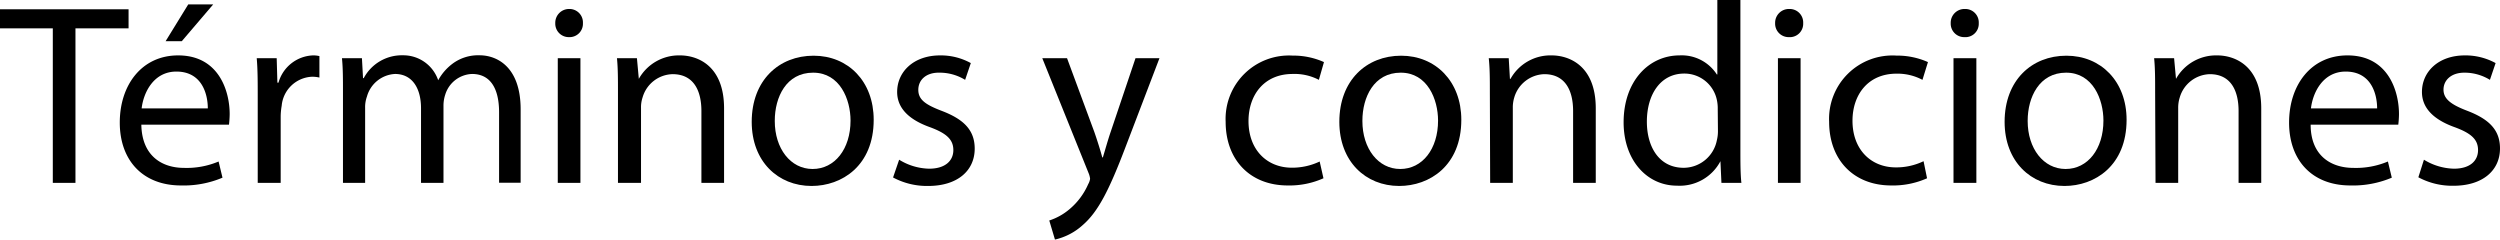
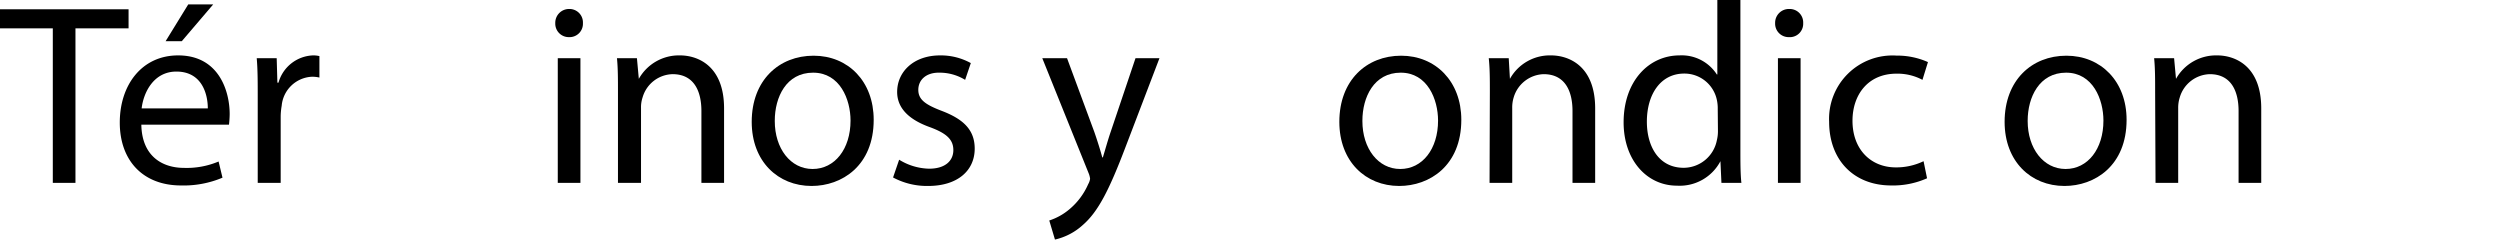
<svg xmlns="http://www.w3.org/2000/svg" viewBox="0 0 250.46 24.02">
  <g id="图层_2" data-name="图层 2">
    <g id="Banner_GRATIS" data-name="Banner GRATIS">
      <g id="Valor_total_de_regalías:_134.800" data-name="Valor total de regalías: ¢134.800">
        <path d="M5.29,2.84H0V.93H12.88V2.84H7.56V18.32H5.29Z" />
        <path d="M14.16,12.49c.05,3.07,2,4.33,4.29,4.33a8.22,8.22,0,0,0,3.45-.64l.39,1.62a10,10,0,0,1-4.15.78c-3.85,0-6.14-2.53-6.14-6.3s2.21-6.73,5.85-6.73c4.08,0,5.16,3.58,5.16,5.88a10.23,10.23,0,0,1-.07,1.06Zm6.66-1.63c0-1.44-.59-3.69-3.15-3.69-2.29,0-3.3,2.12-3.48,3.69ZM21.36.44,18.21,4.13H16.59L18.86.44Z" />
        <path d="M25.82,9.73c0-1.47,0-2.74-.1-3.9h2l.07,2.45h.11a3.74,3.74,0,0,1,3.45-2.73,2.59,2.59,0,0,1,.65.07V7.77a3,3,0,0,0-.78-.08,3.19,3.19,0,0,0-3,2.91,6.7,6.7,0,0,0-.1,1.06v6.66H25.82Z" />
-         <path d="M34.36,9.21c0-1.29,0-2.35-.1-3.38h2l.11,2h.07a4.32,4.32,0,0,1,3.93-2.29,3.69,3.69,0,0,1,3.53,2.5h0a5.16,5.16,0,0,1,1.4-1.63,4.28,4.28,0,0,1,2.76-.87c1.65,0,4.1,1.08,4.1,5.42v7.35H50V11.25c0-2.4-.88-3.84-2.71-3.84a2.92,2.92,0,0,0-2.68,2.06,3.52,3.52,0,0,0-.18,1.13v7.72H42.18V10.84c0-2-.88-3.43-2.61-3.43a3.09,3.09,0,0,0-2.81,2.27,3.08,3.08,0,0,0-.18,1.11v7.53H34.36Z" />
        <path d="M58.4,2.32A1.34,1.34,0,0,1,57,3.72a1.35,1.35,0,0,1-1.37-1.4A1.38,1.38,0,0,1,57,.9,1.35,1.35,0,0,1,58.4,2.32Zm-2.52,16V5.83h2.27V18.32Z" />
        <path d="M61.91,9.21c0-1.29,0-2.35-.1-3.38h2L64,7.9h0a4.6,4.6,0,0,1,4.13-2.35c1.73,0,4.41,1,4.41,5.31v7.46H70.27v-7.2c0-2-.75-3.69-2.89-3.69a3.21,3.21,0,0,0-3,2.32,3.11,3.11,0,0,0-.16,1.06v7.51H61.91Z" />
        <path d="M87.53,12c0,4.62-3.2,6.63-6.22,6.63-3.38,0-6-2.47-6-6.42,0-4.18,2.74-6.63,6.2-6.63S87.53,8.15,87.53,12Zm-9.91.13c0,2.74,1.57,4.8,3.79,4.8s3.8-2,3.8-4.85c0-2.12-1.06-4.8-3.75-4.8S77.62,9.73,77.62,12.1Z" />
        <path d="M90.08,16a5.94,5.94,0,0,0,3,.9c1.65,0,2.43-.82,2.43-1.86s-.65-1.67-2.32-2.29c-2.25-.8-3.31-2-3.31-3.54,0-2,1.63-3.66,4.31-3.66a6.23,6.23,0,0,1,3.07.77L96.69,8a4.88,4.88,0,0,0-2.56-.72C92.79,7.25,92,8,92,9s.75,1.5,2.38,2.12c2.16.83,3.27,1.91,3.27,3.77,0,2.19-1.7,3.74-4.67,3.74a7.19,7.19,0,0,1-3.51-.85Z" />
        <path d="M106.9,5.83l2.73,7.38c.29.83.6,1.81.8,2.56h.06c.23-.75.49-1.71.8-2.61l2.47-7.33h2.4l-3.4,8.9c-1.63,4.29-2.74,6.48-4.29,7.82A6.15,6.15,0,0,1,105.69,24l-.57-1.91a6,6,0,0,0,2-1.11,6.84,6.84,0,0,0,1.9-2.53,1.52,1.52,0,0,0,.19-.54,2.09,2.09,0,0,0-.16-.59L104.42,5.83Z" />
-         <path d="M132.59,17.86a8.34,8.34,0,0,1-3.58.72c-3.77,0-6.22-2.56-6.22-6.38a6.35,6.35,0,0,1,6.71-6.63,7.5,7.5,0,0,1,3.14.65L132.13,8a5.25,5.25,0,0,0-2.63-.59c-2.87,0-4.42,2.12-4.42,4.72,0,2.89,1.86,4.67,4.34,4.67a6.4,6.4,0,0,0,2.79-.62Z" />
        <path d="M146.4,12c0,4.62-3.2,6.63-6.22,6.63-3.38,0-6-2.47-6-6.42,0-4.18,2.74-6.63,6.19-6.63S146.4,8.15,146.4,12Zm-9.91.13c0,2.74,1.57,4.8,3.79,4.8s3.79-2,3.79-4.85c0-2.12-1.06-4.8-3.74-4.8S136.49,9.73,136.49,12.1Z" />
-         <path d="M149.26,9.21c0-1.29,0-2.35-.11-3.38h2l.12,2.07h.06a4.57,4.57,0,0,1,4.12-2.35c1.73,0,4.42,1,4.42,5.31v7.46h-2.27v-7.2c0-2-.75-3.69-2.89-3.69a3.24,3.24,0,0,0-3,2.32,3.39,3.39,0,0,0-.15,1.06v7.51h-2.27Z" />
+         <path d="M149.26,9.21c0-1.29,0-2.35-.11-3.38h2l.12,2.07a4.57,4.57,0,0,1,4.12-2.35c1.73,0,4.42,1,4.42,5.31v7.46h-2.27v-7.2c0-2-.75-3.69-2.89-3.69a3.24,3.24,0,0,0-3,2.32,3.39,3.39,0,0,0-.15,1.06v7.51h-2.27Z" />
        <path d="M174.36,0V15.09c0,1.11,0,2.38.1,3.23h-2l-.1-2.17h0A4.61,4.61,0,0,1,168,18.6c-3,0-5.34-2.55-5.34-6.34,0-4.16,2.55-6.71,5.6-6.71A4.18,4.18,0,0,1,172,7.46h.05V0Zm-2.27,10.91A3.85,3.85,0,0,0,172,10a3.32,3.32,0,0,0-3.27-2.63c-2.35,0-3.74,2.06-3.74,4.82,0,2.53,1.23,4.62,3.69,4.62A3.4,3.4,0,0,0,172,14.06a3.82,3.82,0,0,0,.11-1Z" />
        <path d="M180.65,2.32a1.34,1.34,0,0,1-1.44,1.4,1.35,1.35,0,0,1-1.37-1.4A1.38,1.38,0,0,1,179.26.9,1.35,1.35,0,0,1,180.65,2.32Zm-2.53,16V5.83h2.27V18.32Z" />
        <path d="M193.06,17.86a8.36,8.36,0,0,1-3.59.72c-3.76,0-6.22-2.56-6.22-6.38A6.35,6.35,0,0,1,190,5.57a7.56,7.56,0,0,1,3.15.65L192.6,8A5.32,5.32,0,0,0,190,7.38c-2.86,0-4.41,2.12-4.41,4.72,0,2.89,1.86,4.67,4.34,4.67a6.31,6.31,0,0,0,2.78-.62Z" />
-         <path d="M198.24,2.32a1.34,1.34,0,0,1-1.44,1.4,1.35,1.35,0,0,1-1.37-1.4A1.38,1.38,0,0,1,196.85.9,1.35,1.35,0,0,1,198.24,2.32Zm-2.53,16V5.83H198V18.32Z" />
        <path d="M213.05,12c0,4.62-3.2,6.63-6.22,6.63-3.38,0-6-2.47-6-6.42,0-4.18,2.73-6.63,6.19-6.63S213.05,8.15,213.05,12Zm-9.91.13c0,2.74,1.58,4.8,3.8,4.8s3.79-2,3.79-4.85c0-2.12-1.06-4.8-3.74-4.8S203.14,9.73,203.14,12.1Z" />
        <path d="M215.91,9.21c0-1.29,0-2.35-.1-3.38h2L218,7.9H218a4.6,4.6,0,0,1,4.13-2.35c1.73,0,4.41,1,4.41,5.31v7.46h-2.27v-7.2c0-2-.75-3.69-2.89-3.69a3.23,3.23,0,0,0-3,2.32,3.38,3.38,0,0,0-.16,1.06v7.51h-2.27Z" />
-         <path d="M231.49,12.49c0,3.07,2,4.33,4.29,4.33a8.22,8.22,0,0,0,3.45-.64l.39,1.62a10,10,0,0,1-4.15.78c-3.85,0-6.14-2.53-6.14-6.3s2.21-6.73,5.85-6.73c4.08,0,5.16,3.58,5.16,5.88a10.23,10.23,0,0,1-.07,1.06Zm6.66-1.63c0-1.44-.59-3.69-3.15-3.69-2.29,0-3.3,2.12-3.48,3.69Z" />
-         <path d="M242.84,16a6,6,0,0,0,3,.9c1.65,0,2.42-.82,2.42-1.86s-.64-1.67-2.32-2.29c-2.24-.8-3.3-2-3.3-3.54,0-2,1.62-3.66,4.31-3.66a6.29,6.29,0,0,1,3.07.77L249.45,8a4.85,4.85,0,0,0-2.56-.72c-1.34,0-2.09.77-2.09,1.7s.75,1.5,2.38,2.12c2.17.83,3.28,1.91,3.28,3.77,0,2.19-1.71,3.74-4.67,3.74a7.16,7.16,0,0,1-3.51-.85Z" />
      </g>
    </g>
  </g>
</svg>